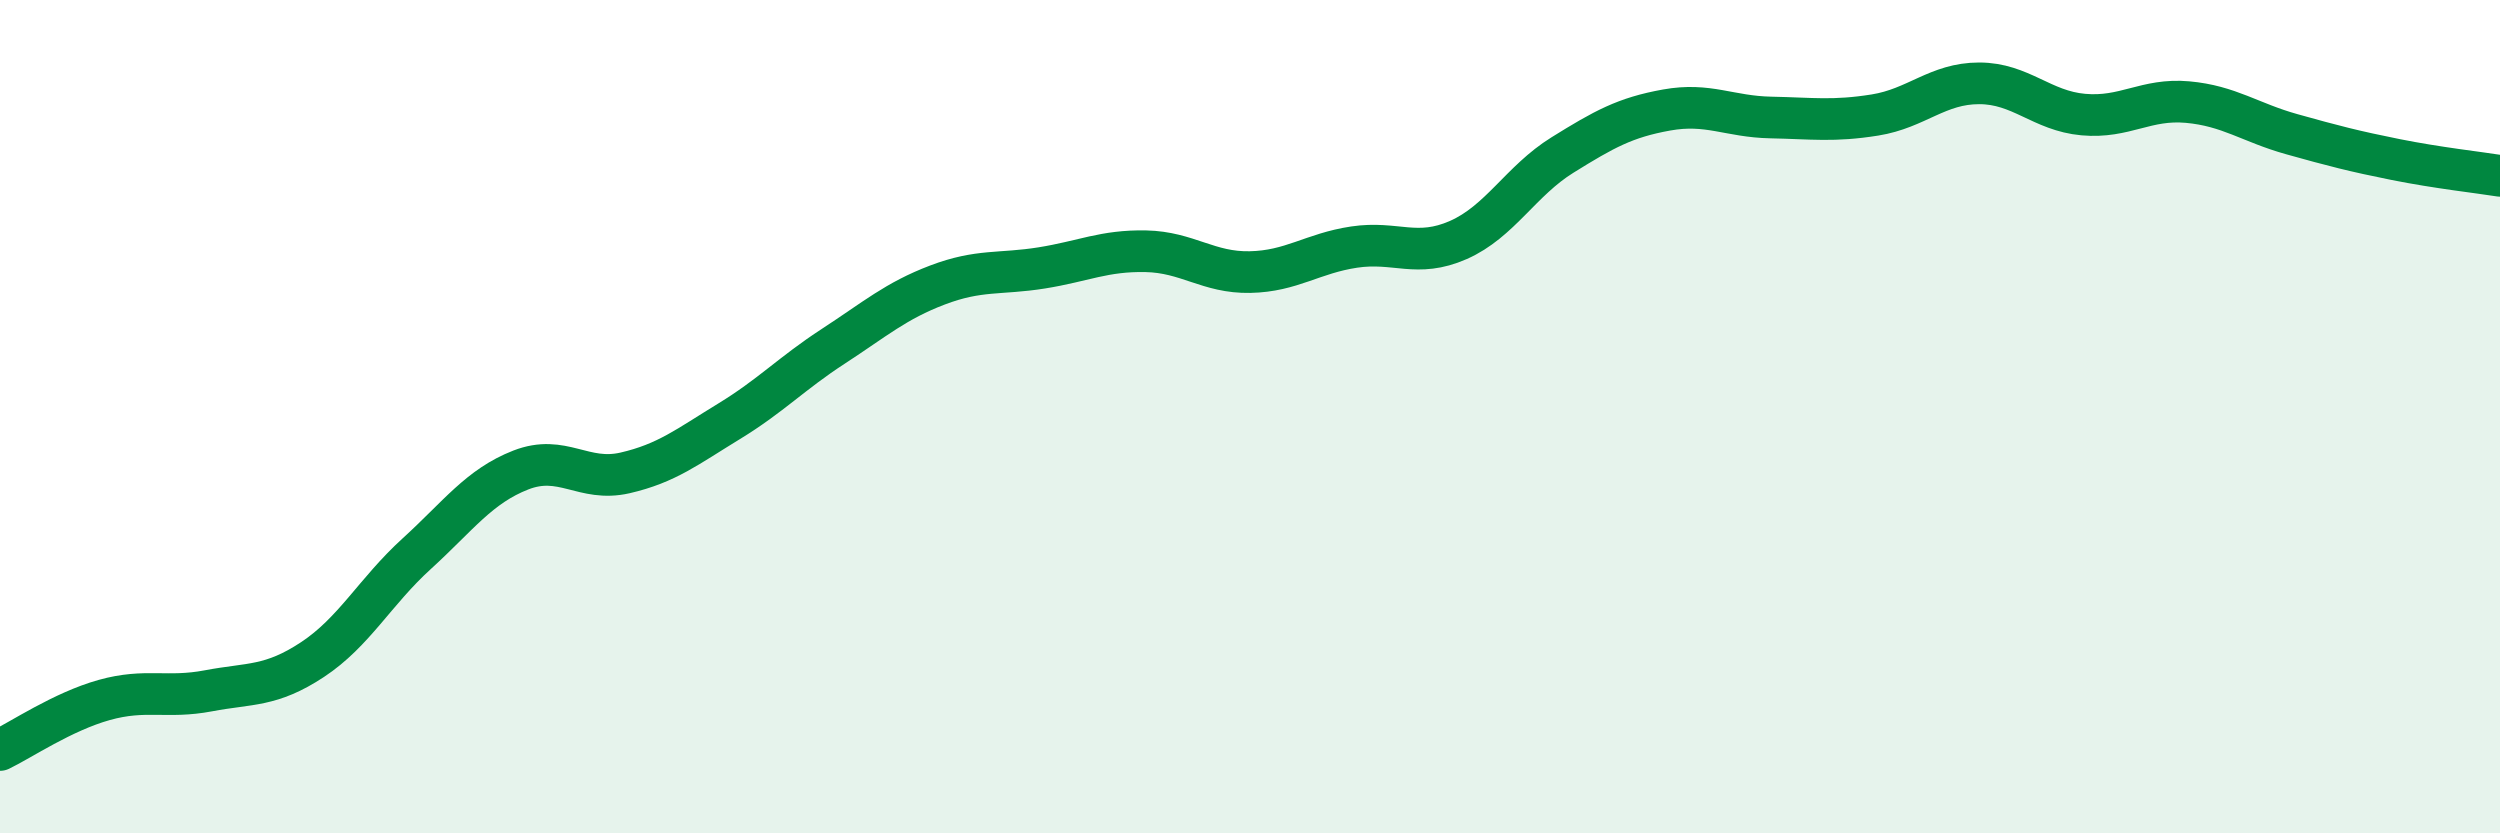
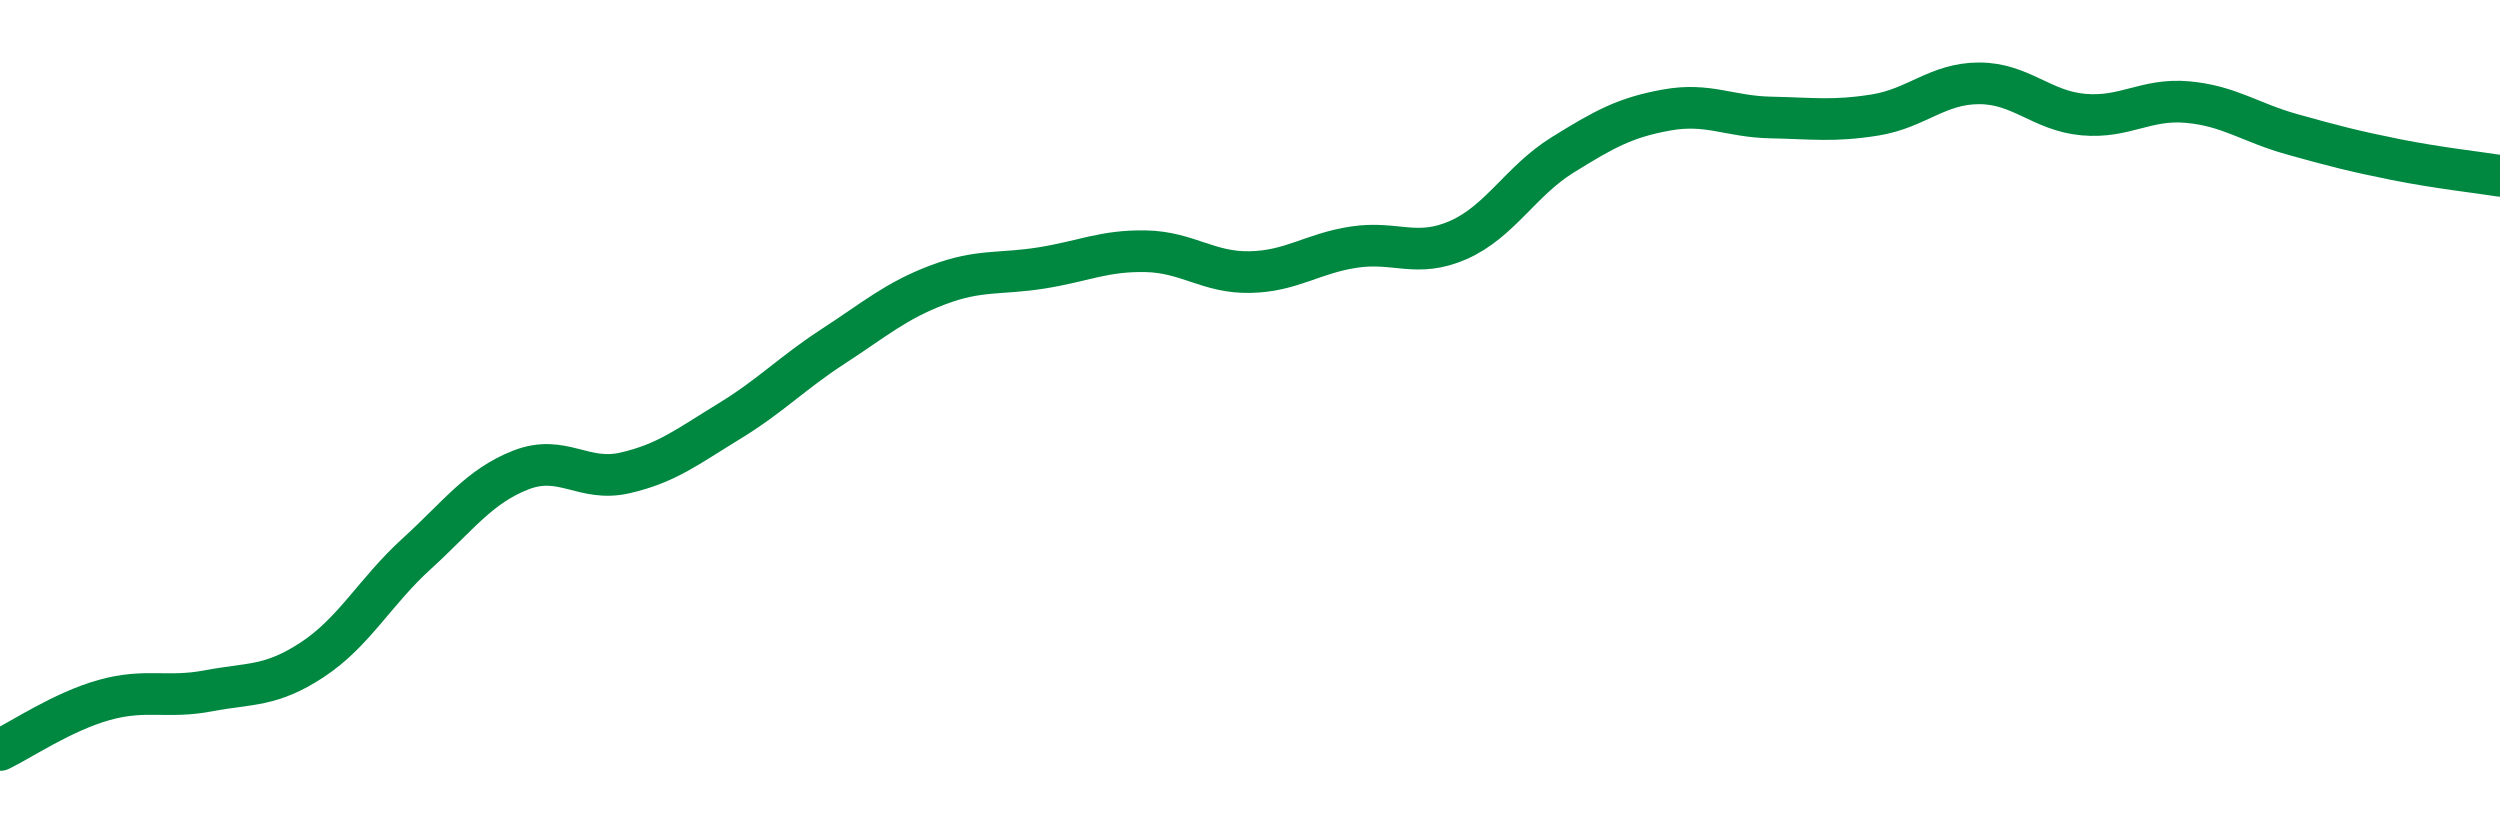
<svg xmlns="http://www.w3.org/2000/svg" width="60" height="20" viewBox="0 0 60 20">
-   <path d="M 0,18 C 0.5,17.76 1.5,17.08 2.5,16.8 C 3.5,16.52 4,16.77 5,16.58 C 6,16.39 6.5,16.49 7.5,15.83 C 8.5,15.17 9,14.2 10,13.29 C 11,12.38 11.5,11.67 12.5,11.28 C 13.5,10.89 14,11.58 15,11.35 C 16,11.12 16.5,10.72 17.5,10.11 C 18.5,9.5 19,8.96 20,8.31 C 21,7.66 21.5,7.22 22.5,6.84 C 23.5,6.46 24,6.59 25,6.43 C 26,6.27 26.5,6.01 27.5,6.03 C 28.5,6.05 29,6.55 30,6.53 C 31,6.51 31.5,6.08 32.5,5.93 C 33.5,5.78 34,6.2 35,5.76 C 36,5.32 36.5,4.34 37.5,3.72 C 38.5,3.1 39,2.82 40,2.64 C 41,2.46 41.5,2.8 42.5,2.82 C 43.5,2.84 44,2.92 45,2.76 C 46,2.6 46.5,2 47.5,2 C 48.5,2 49,2.66 50,2.75 C 51,2.84 51.5,2.36 52.5,2.45 C 53.5,2.54 54,2.94 55,3.22 C 56,3.5 56.5,3.63 57.5,3.83 C 58.5,4.03 59.5,4.14 60,4.22L60 20L0 20Z" fill="#008740" opacity="0.1" stroke-linecap="round" stroke-linejoin="round" />
  <path d="M 0,18 C 0.5,17.76 1.5,17.08 2.5,16.8 C 3.5,16.52 4,16.77 5,16.58 C 6,16.39 6.5,16.49 7.5,15.83 C 8.5,15.17 9,14.2 10,13.29 C 11,12.38 11.5,11.67 12.5,11.28 C 13.5,10.89 14,11.58 15,11.35 C 16,11.12 16.5,10.72 17.5,10.11 C 18.5,9.5 19,8.96 20,8.31 C 21,7.66 21.5,7.22 22.5,6.84 C 23.5,6.46 24,6.59 25,6.43 C 26,6.27 26.5,6.01 27.5,6.03 C 28.5,6.05 29,6.55 30,6.53 C 31,6.51 31.5,6.08 32.5,5.93 C 33.5,5.78 34,6.2 35,5.76 C 36,5.32 36.5,4.34 37.5,3.72 C 38.5,3.1 39,2.82 40,2.64 C 41,2.46 41.5,2.8 42.5,2.82 C 43.5,2.84 44,2.92 45,2.76 C 46,2.6 46.5,2 47.5,2 C 48.5,2 49,2.66 50,2.75 C 51,2.84 51.5,2.36 52.5,2.45 C 53.5,2.54 54,2.94 55,3.22 C 56,3.5 56.5,3.63 57.5,3.83 C 58.5,4.03 59.5,4.14 60,4.22" stroke="#008740" stroke-width="1" fill="none" stroke-linecap="round" stroke-linejoin="round" />
</svg>